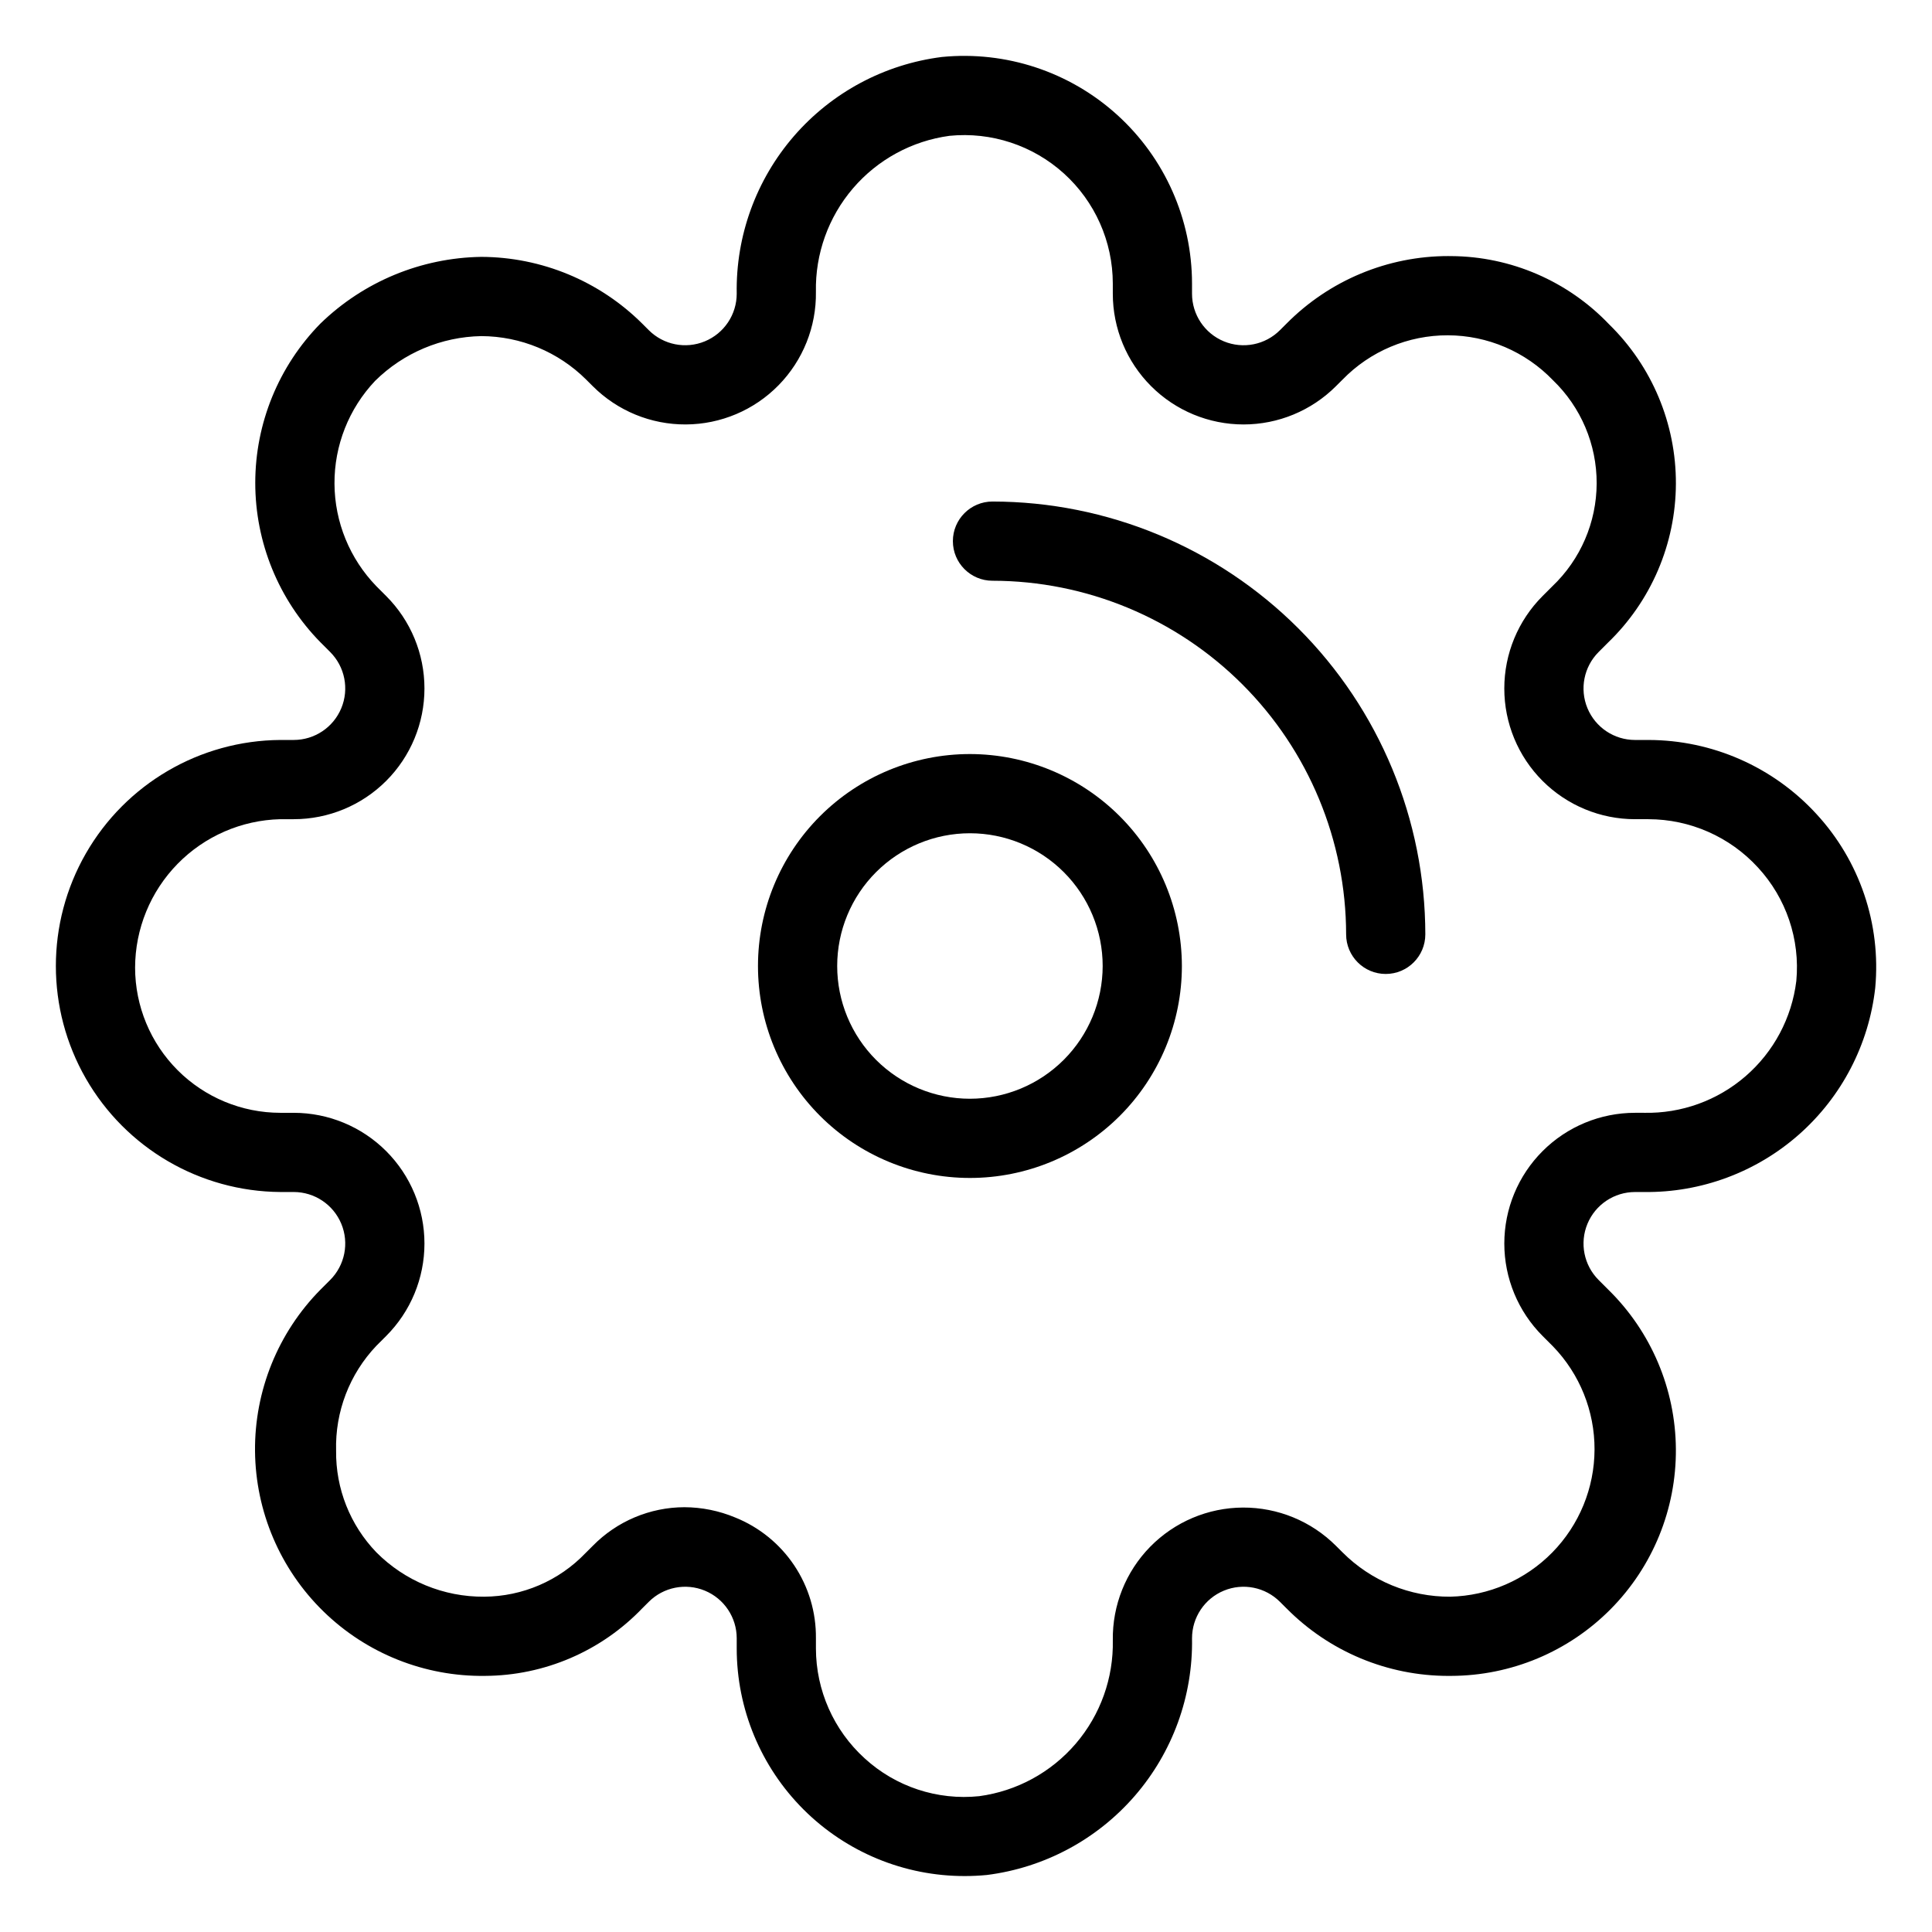
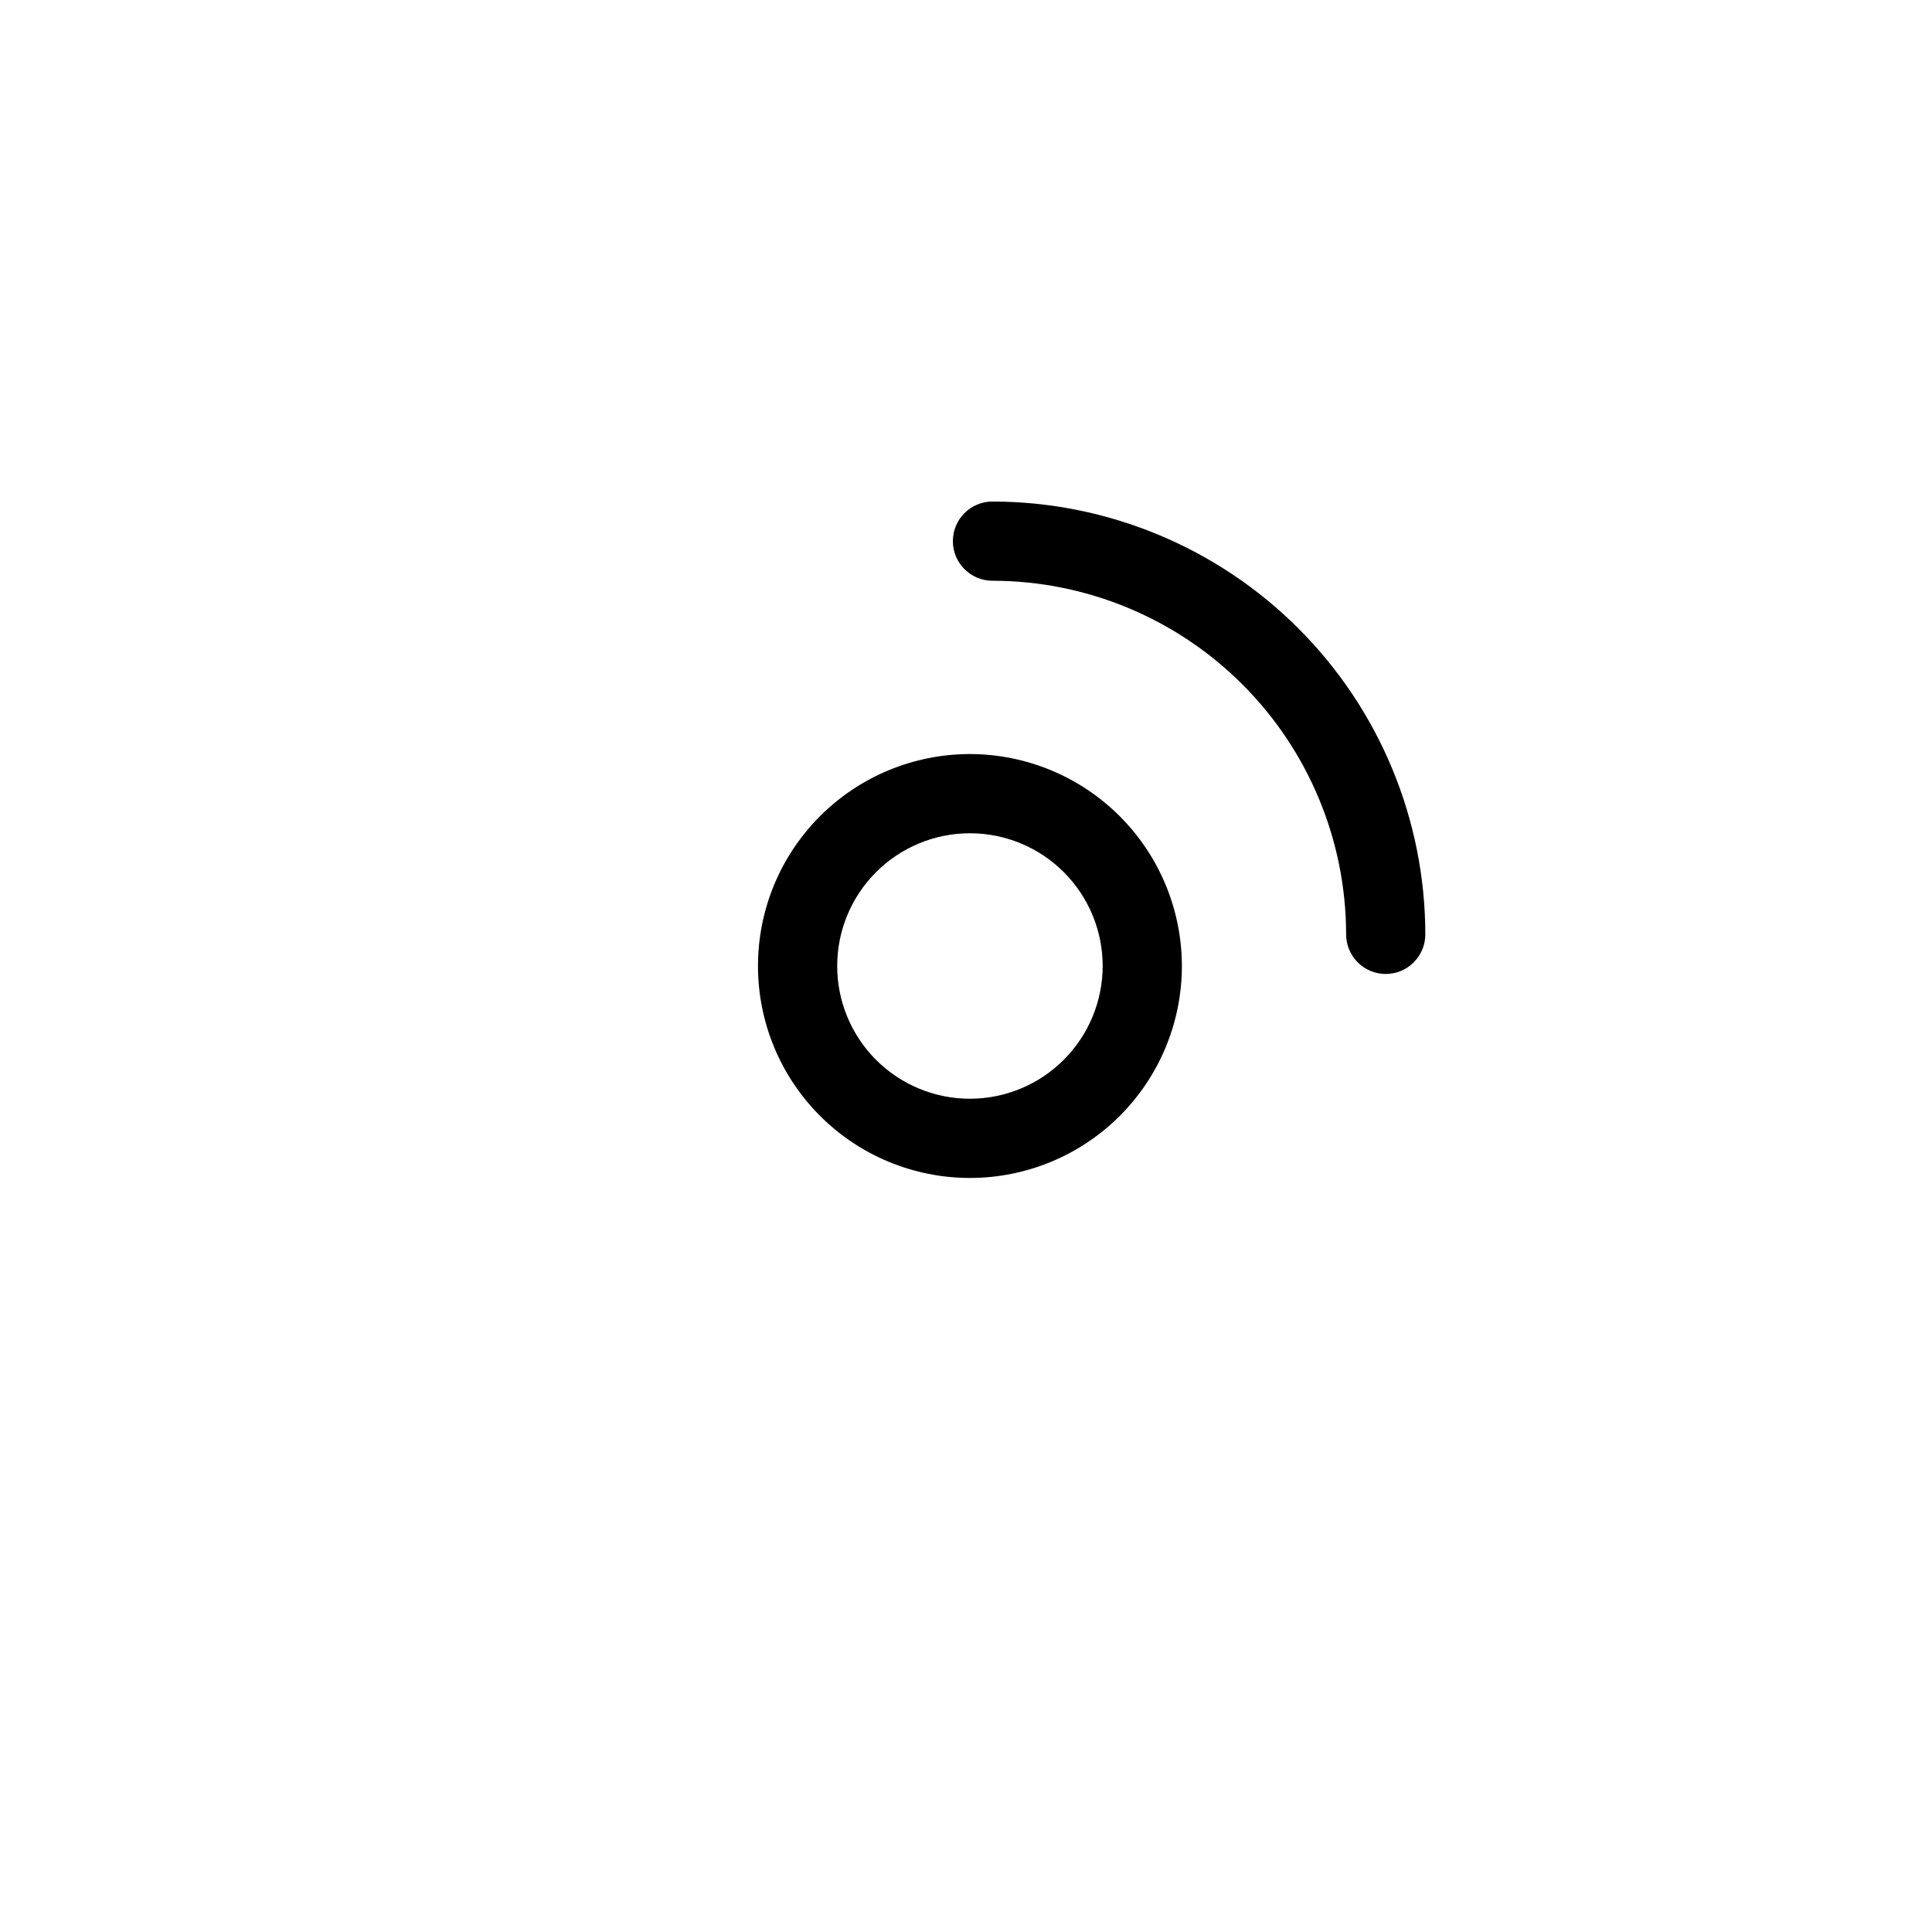
<svg xmlns="http://www.w3.org/2000/svg" fill="#000000" width="800px" height="800px" version="1.1" viewBox="144 144 512 512">
  <g>
-     <path d="m580.86 340.1h-3.559 0.004c-5.523 0.004-10.504-3.324-12.617-8.426-2.113-5.106-0.945-10.977 2.961-14.883l2.43-2.434c11.473-11.023 17.988-26.23 18.051-42.145 0.059-15.914-6.336-31.172-17.723-42.285-10.918-11.445-26.016-17.965-41.832-18.059-0.234-0.004-0.461-0.004-0.688-0.004v-0.004c-16.129-0.016-31.59 6.43-42.938 17.891l-1.742 1.738c-3.902 3.91-9.777 5.078-14.879 2.965-5.106-2.113-8.43-7.098-8.43-12.621v-2.695c-0.008-17.031-7.215-33.27-19.84-44.703-12.625-11.438-29.496-17.004-46.445-15.336-15.203 1.914-29.164 9.379-39.199 20.957-10.035 11.582-15.441 26.457-15.176 41.777 0 5.527-3.332 10.508-8.438 12.621s-10.98 0.938-14.883-2.973l-1.719-1.719c-11.332-11.277-26.66-17.633-42.648-17.688-15.953 0.238-31.207 6.562-42.645 17.684-11.062 11.27-17.258 26.43-17.258 42.219 0 15.789 6.195 30.949 17.258 42.219l2.594 2.594c3.902 3.906 5.07 9.781 2.953 14.883-2.113 5.102-7.094 8.426-12.617 8.426h-3.555c-21.297 0.152-40.914 11.602-51.52 30.074-10.605 18.469-10.605 41.184 0 59.652s30.223 29.918 51.52 30.07h3.559-0.004c5.523 0 10.504 3.328 12.617 8.43 2.117 5.102 0.949 10.973-2.953 14.879l-2.594 2.59c-11.234 11.387-17.465 26.777-17.32 42.77 0.148 15.992 6.66 31.266 18.098 42.445 11.438 11.18 26.859 17.336 42.852 17.117 15.73-0.078 30.758-6.531 41.652-17.883l1.742-1.738c3.902-3.906 9.777-5.074 14.879-2.961 5.102 2.113 8.43 7.094 8.43 12.617v2.695c0.008 16.02 6.383 31.379 17.723 42.691 11.344 11.316 26.715 17.656 42.734 17.625 1.938 0 3.891-0.094 5.832-0.281 15.203-1.918 29.16-9.379 39.195-20.957s15.438-26.453 15.176-41.773c0-5.527 3.328-10.508 8.434-12.621 5.109-2.113 10.984-0.938 14.887 2.977l1.723 1.719v-0.004c11.348 11.469 26.812 17.914 42.945 17.898 0.227 0 0.453 0 0.688-0.004 15.883-0.043 31.094-6.41 42.27-17.695s17.395-26.559 17.281-42.441c-0.113-15.883-6.547-31.066-17.883-42.191l-2.594-2.594c-3.906-3.902-5.074-9.777-2.961-14.879s7.094-8.43 12.617-8.43h2.41-0.004c15.105 0.184 29.734-5.258 41.055-15.258 11.316-10.004 18.512-23.855 20.191-38.867 1.562-16.883-4.113-33.637-15.621-46.09-11.438-12.453-27.566-19.555-44.477-19.582zm-1.148 98.805h-2.41 0.004c-9.191 0-18.004 3.648-24.5 10.148-6.5 6.496-10.148 15.309-10.148 24.496 0 9.191 3.652 18.004 10.148 24.5l2.758 2.758c7.09 7.328 11.039 17.141 11.004 27.34-0.035 10.199-4.047 19.98-11.188 27.266-7.141 7.281-16.844 11.488-27.039 11.727-10.715 0.066-21.004-4.172-28.566-11.758l-1.723-1.719v0.004c-6.539-6.539-15.422-10.191-24.668-10.148-9.246 0.043-18.09 3.785-24.566 10.383-6.477 6.602-10.043 15.52-9.91 24.766 0.207 10.035-3.289 19.793-9.816 27.418-6.527 7.621-15.633 12.578-25.582 13.918-11.086 1.156-22.141-2.492-30.363-10.02-8.211-7.461-12.898-18.031-12.918-29.125v-2.695c0.074-6.867-1.93-13.602-5.746-19.312-3.816-5.711-9.27-10.137-15.645-12.699-4.269-1.785-8.848-2.711-13.473-2.727-9.133 0.027-17.871 3.715-24.266 10.23l-1.906 1.902h-0.004c-7.019 7.348-16.723 11.527-26.883 11.582-10.715 0.086-21.008-4.152-28.559-11.75-6.965-7.227-10.801-16.91-10.676-26.945-0.281-10.316 3.559-20.324 10.676-27.801l2.594-2.594c6.496-6.5 10.145-15.312 10.145-24.5s-3.652-18-10.148-24.496c-6.496-6.496-15.309-10.148-24.5-10.148h-3.555c-10.203-0.012-19.984-4.066-27.195-11.281-7.215-7.215-11.273-16.996-11.285-27.195 0.023-10.277 4.059-20.141 11.246-27.488s16.961-11.598 27.234-11.848h3.559-0.004c9.191 0 18.004-3.648 24.5-10.145 6.5-6.496 10.148-15.309 10.148-24.5 0.004-9.188-3.648-18-10.145-24.496l-2.594-2.594c-7.062-7.281-11.043-17.008-11.105-27.152-0.059-10.145 3.801-19.922 10.777-27.285 7.508-7.418 17.582-11.664 28.133-11.852 10.43 0.035 20.426 4.184 27.812 11.547l1.723 1.719c6.539 6.539 15.422 10.191 24.668 10.145 9.246-0.043 18.094-3.781 24.566-10.387 6.477-6.602 10.043-15.516 9.906-24.762-0.203-10.039 3.293-19.797 9.82-27.422 6.531-7.621 15.637-12.578 25.586-13.918 11.059-1.102 22.074 2.523 30.316 9.98 8.242 7.457 12.949 18.055 12.957 29.168v2.695c0 9.188 3.648 18 10.145 24.496 6.492 6.5 15.305 10.148 24.492 10.152 9.184 0.004 17.996-3.644 24.496-10.137l1.742-1.738c7.328-7.543 17.406-11.785 27.926-11.754 10.516 0.031 20.57 4.332 27.855 11.918 7.422 7.148 11.602 17.02 11.57 27.328-0.031 10.305-4.269 20.152-11.734 27.258l-2.594 2.594c-6.5 6.496-10.148 15.309-10.148 24.496-0.004 9.191 3.648 18.004 10.145 24.5 6.5 6.496 15.312 10.148 24.5 10.145h3.559c11.027 0.02 21.543 4.652 28.996 12.777 7.512 8.129 11.219 19.07 10.188 30.09-1.195 9.789-5.984 18.781-13.438 25.238-7.449 6.457-17.035 9.918-26.895 9.707z" />
    <path d="m401.04 343.83c-14.895 0-29.184 5.918-39.719 16.453-10.531 10.531-16.449 24.82-16.449 39.719 0 14.895 5.918 29.184 16.449 39.719 10.535 10.531 24.824 16.449 39.719 16.449 14.898 0 29.184-5.918 39.719-16.449 10.535-10.535 16.453-24.824 16.453-39.719-0.02-14.895-5.941-29.172-16.473-39.699-10.531-10.531-24.805-16.453-39.699-16.473zm0 91.348c-9.328 0-18.277-3.707-24.875-10.301-6.598-6.598-10.301-15.547-10.301-24.875 0-9.332 3.703-18.277 10.301-24.875 6.598-6.598 15.547-10.305 24.875-10.305 9.332 0 18.277 3.707 24.875 10.305 6.598 6.598 10.305 15.543 10.305 24.875-0.012 9.324-3.719 18.266-10.316 24.863-6.594 6.594-15.535 10.305-24.863 10.312z" />
    <path d="m407.02 276.91c-5.797 0-10.496 4.699-10.496 10.496s4.699 10.496 10.496 10.496c24.848 0.027 48.664 9.91 66.234 27.477 17.57 17.57 27.453 41.387 27.484 66.234 0 5.797 4.699 10.496 10.492 10.496 5.797 0 10.496-4.699 10.496-10.496-0.031-30.41-12.129-59.566-33.633-81.07-21.504-21.504-50.66-33.602-81.074-33.633z" />
  </g>
</svg>